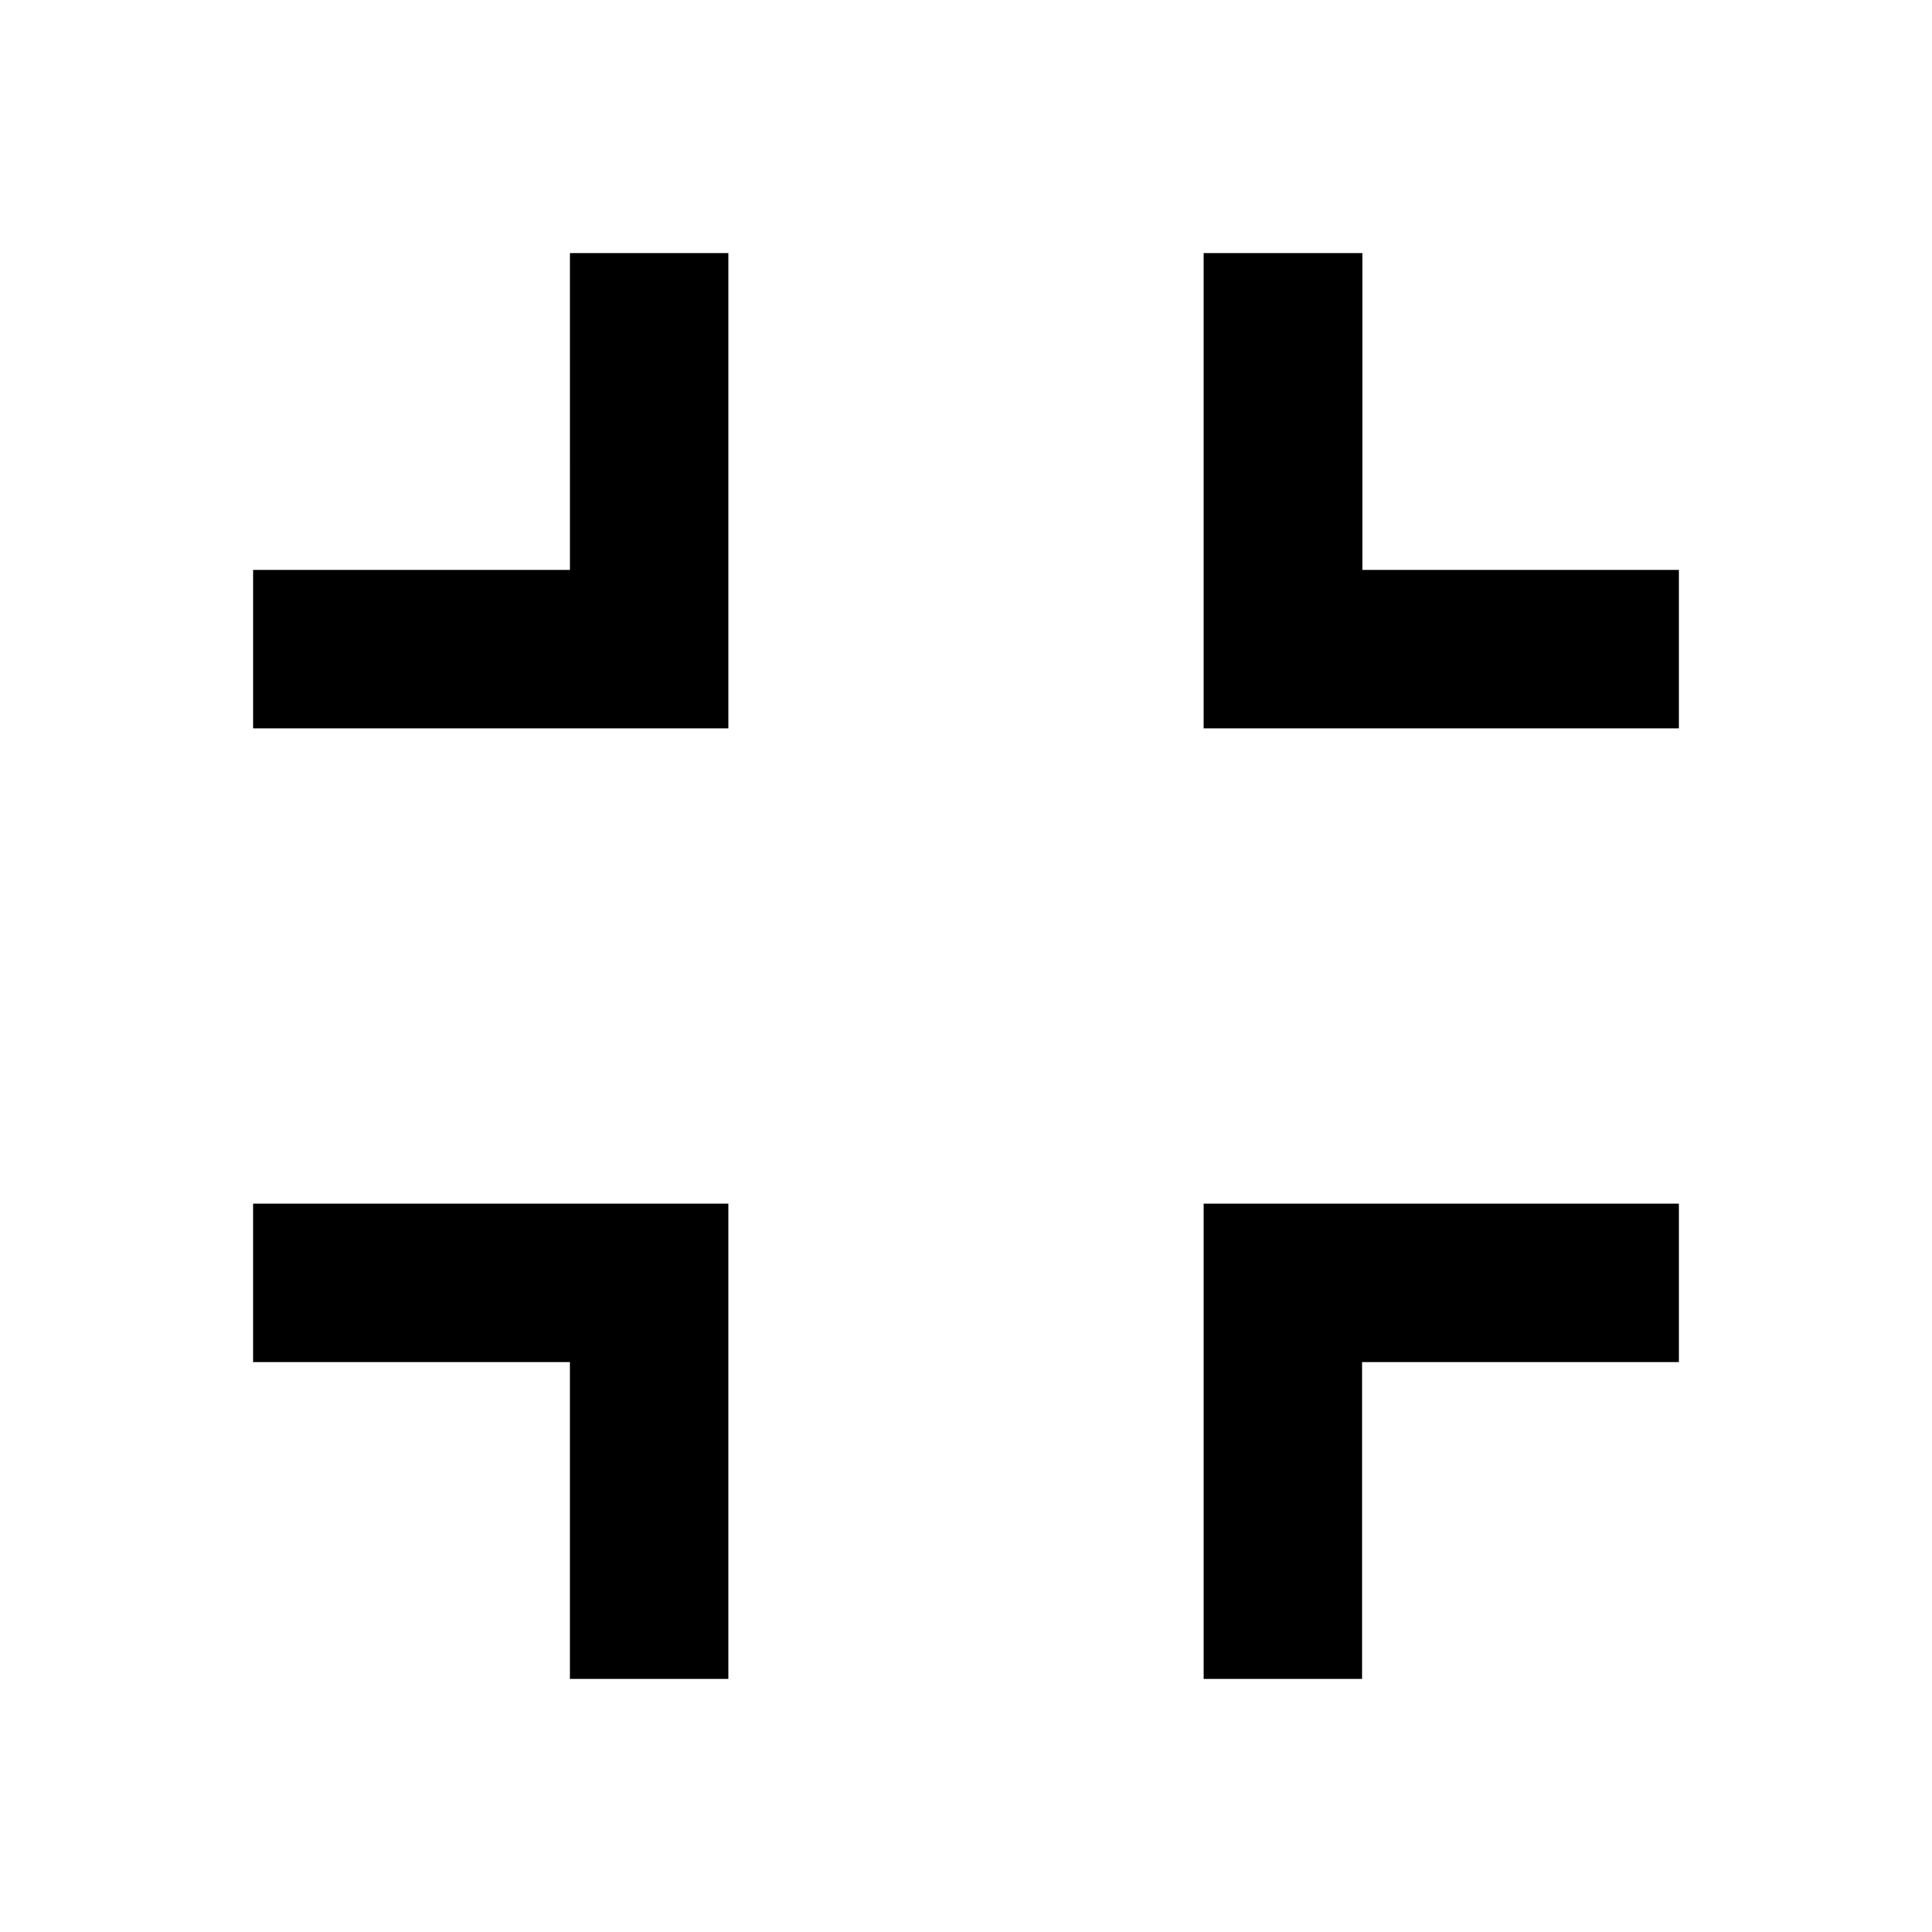
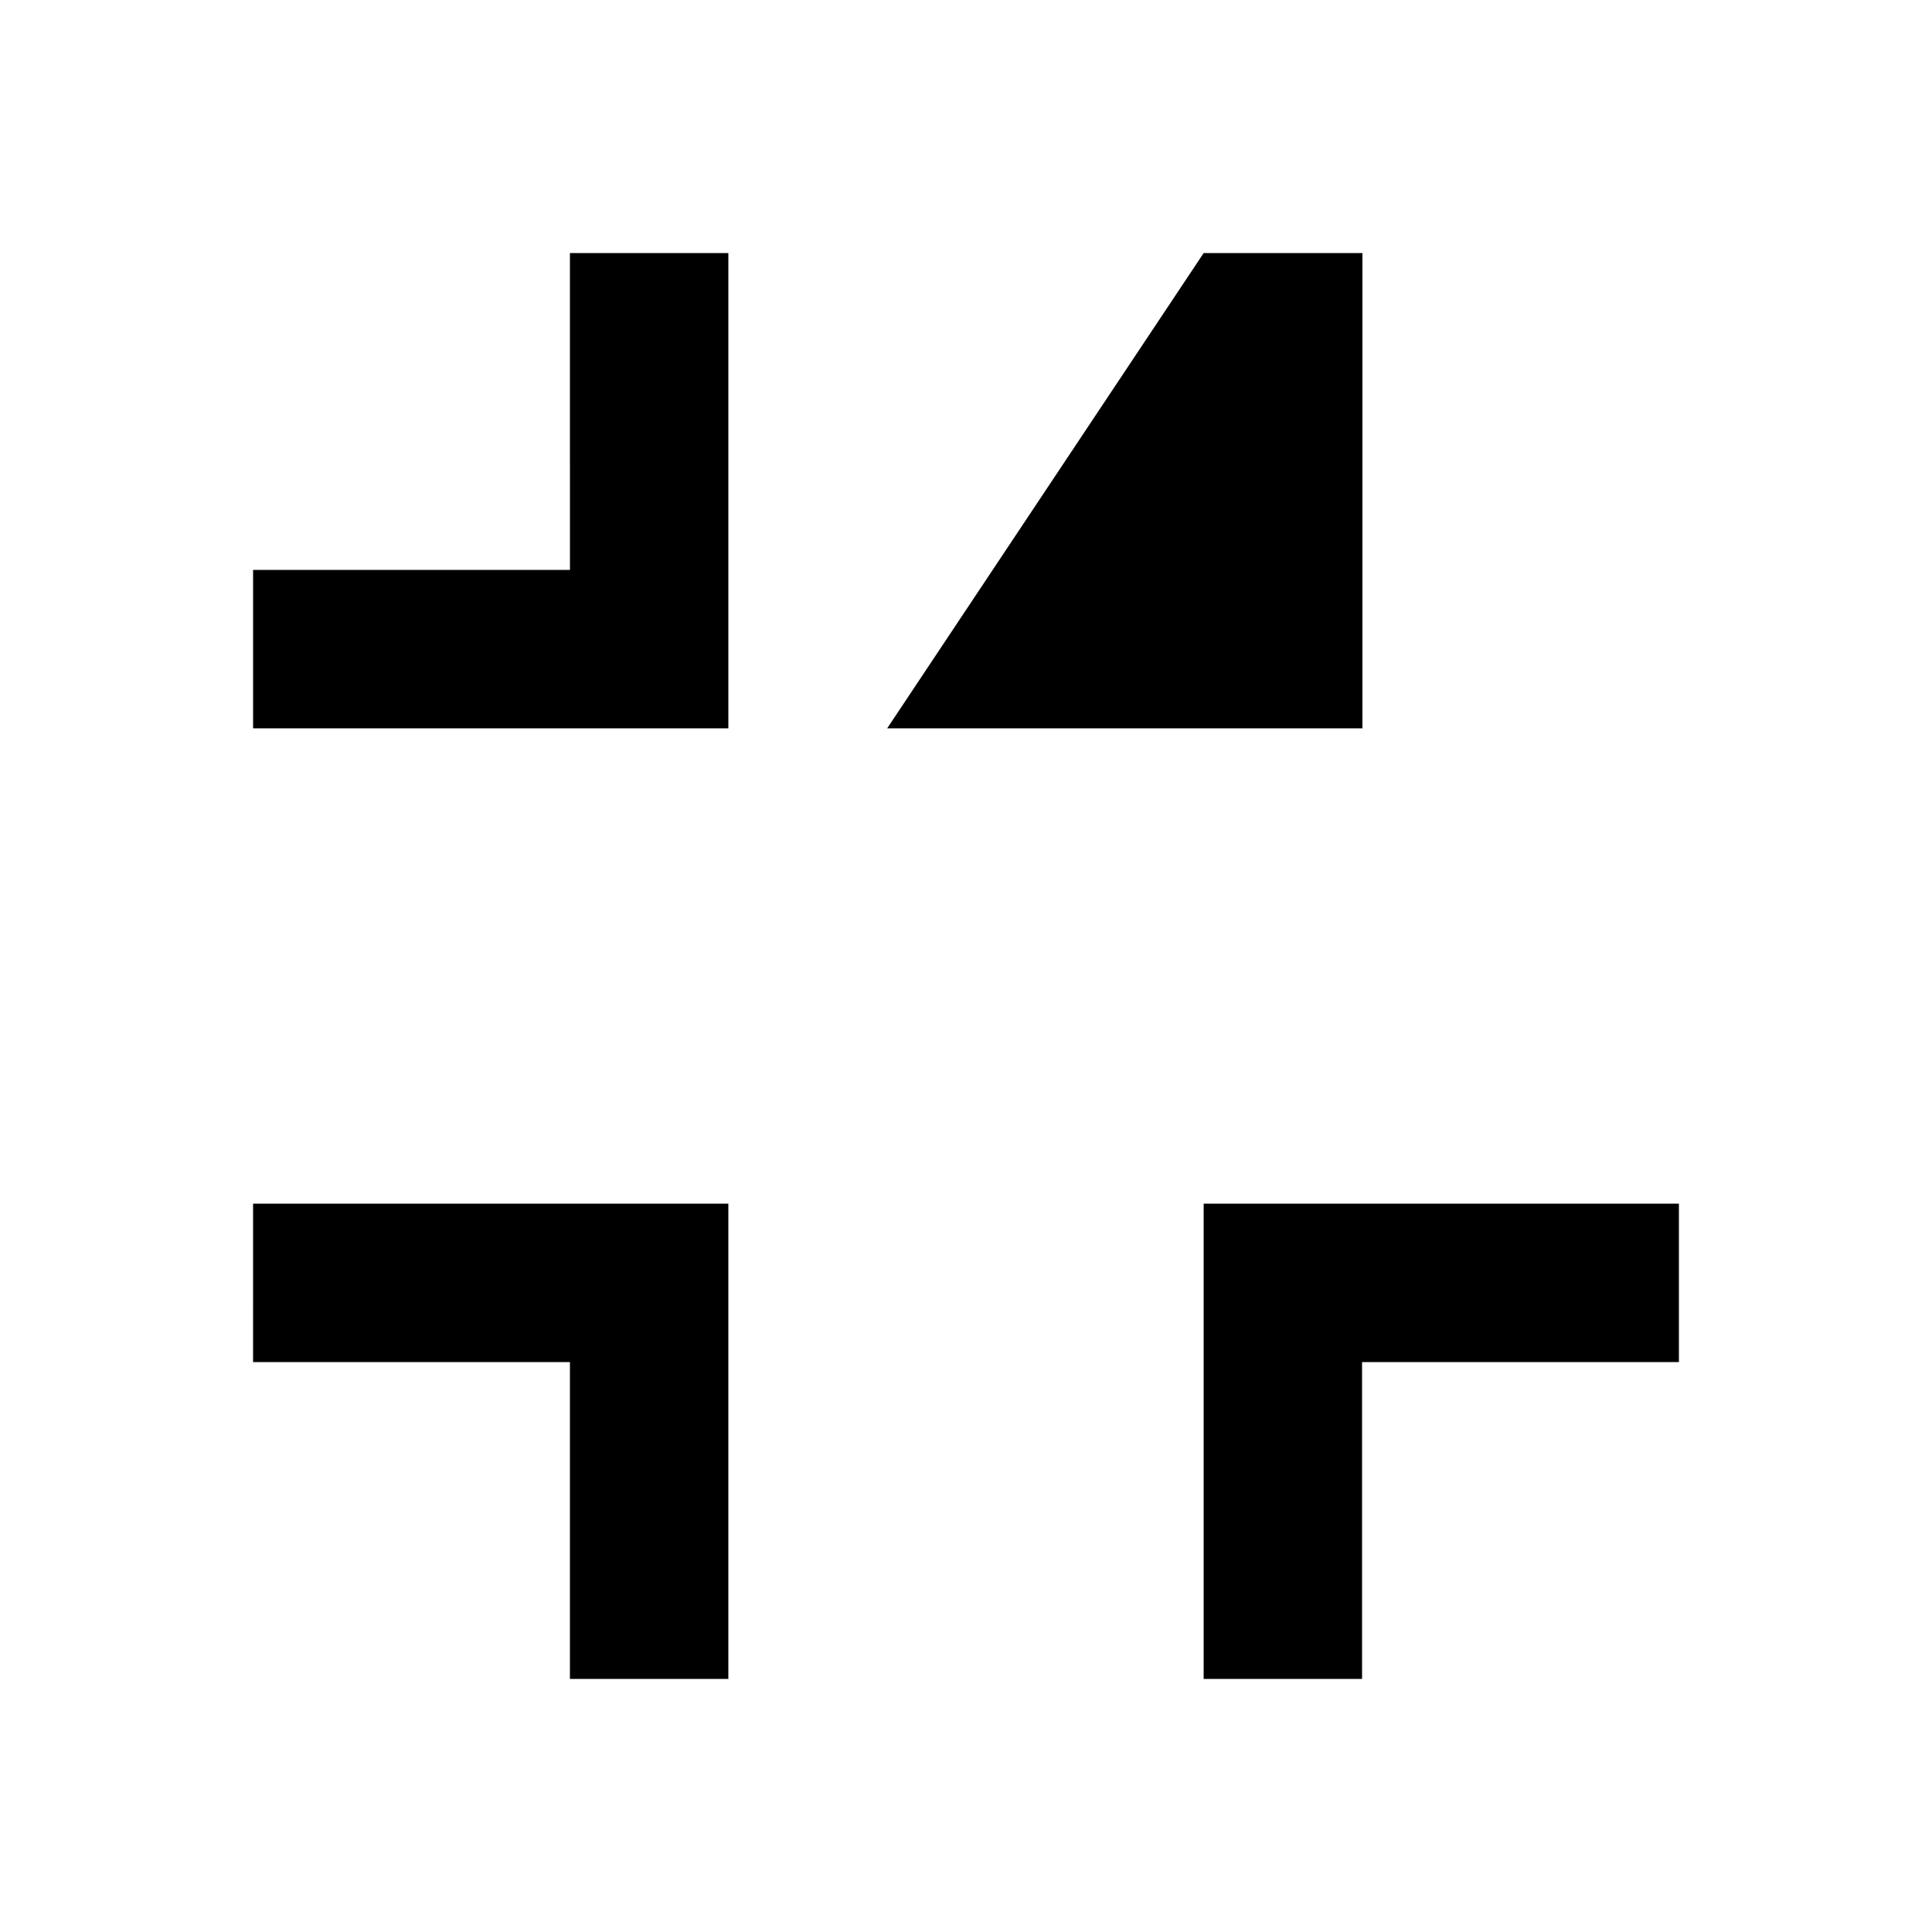
<svg xmlns="http://www.w3.org/2000/svg" fill="#000000" width="800px" height="800px" version="1.1" viewBox="144 144 512 512">
-   <path d="m588.93 462.98v41.98h-83.969v83.969h-41.98v-125.95zm-125.95-251.91h42.078v83.969h83.871v41.984h-125.95zm-251.91 251.91h125.95v125.95h-41.984v-83.969h-83.969zm83.969-251.91h41.984v125.95h-125.95v-41.984h83.969z" />
+   <path d="m588.93 462.98v41.98h-83.969v83.969h-41.98v-125.95zm-125.95-251.91h42.078v83.969v41.984h-125.95zm-251.91 251.91h125.95v125.95h-41.984v-83.969h-83.969zm83.969-251.91h41.984v125.95h-125.95v-41.984h83.969z" />
</svg>